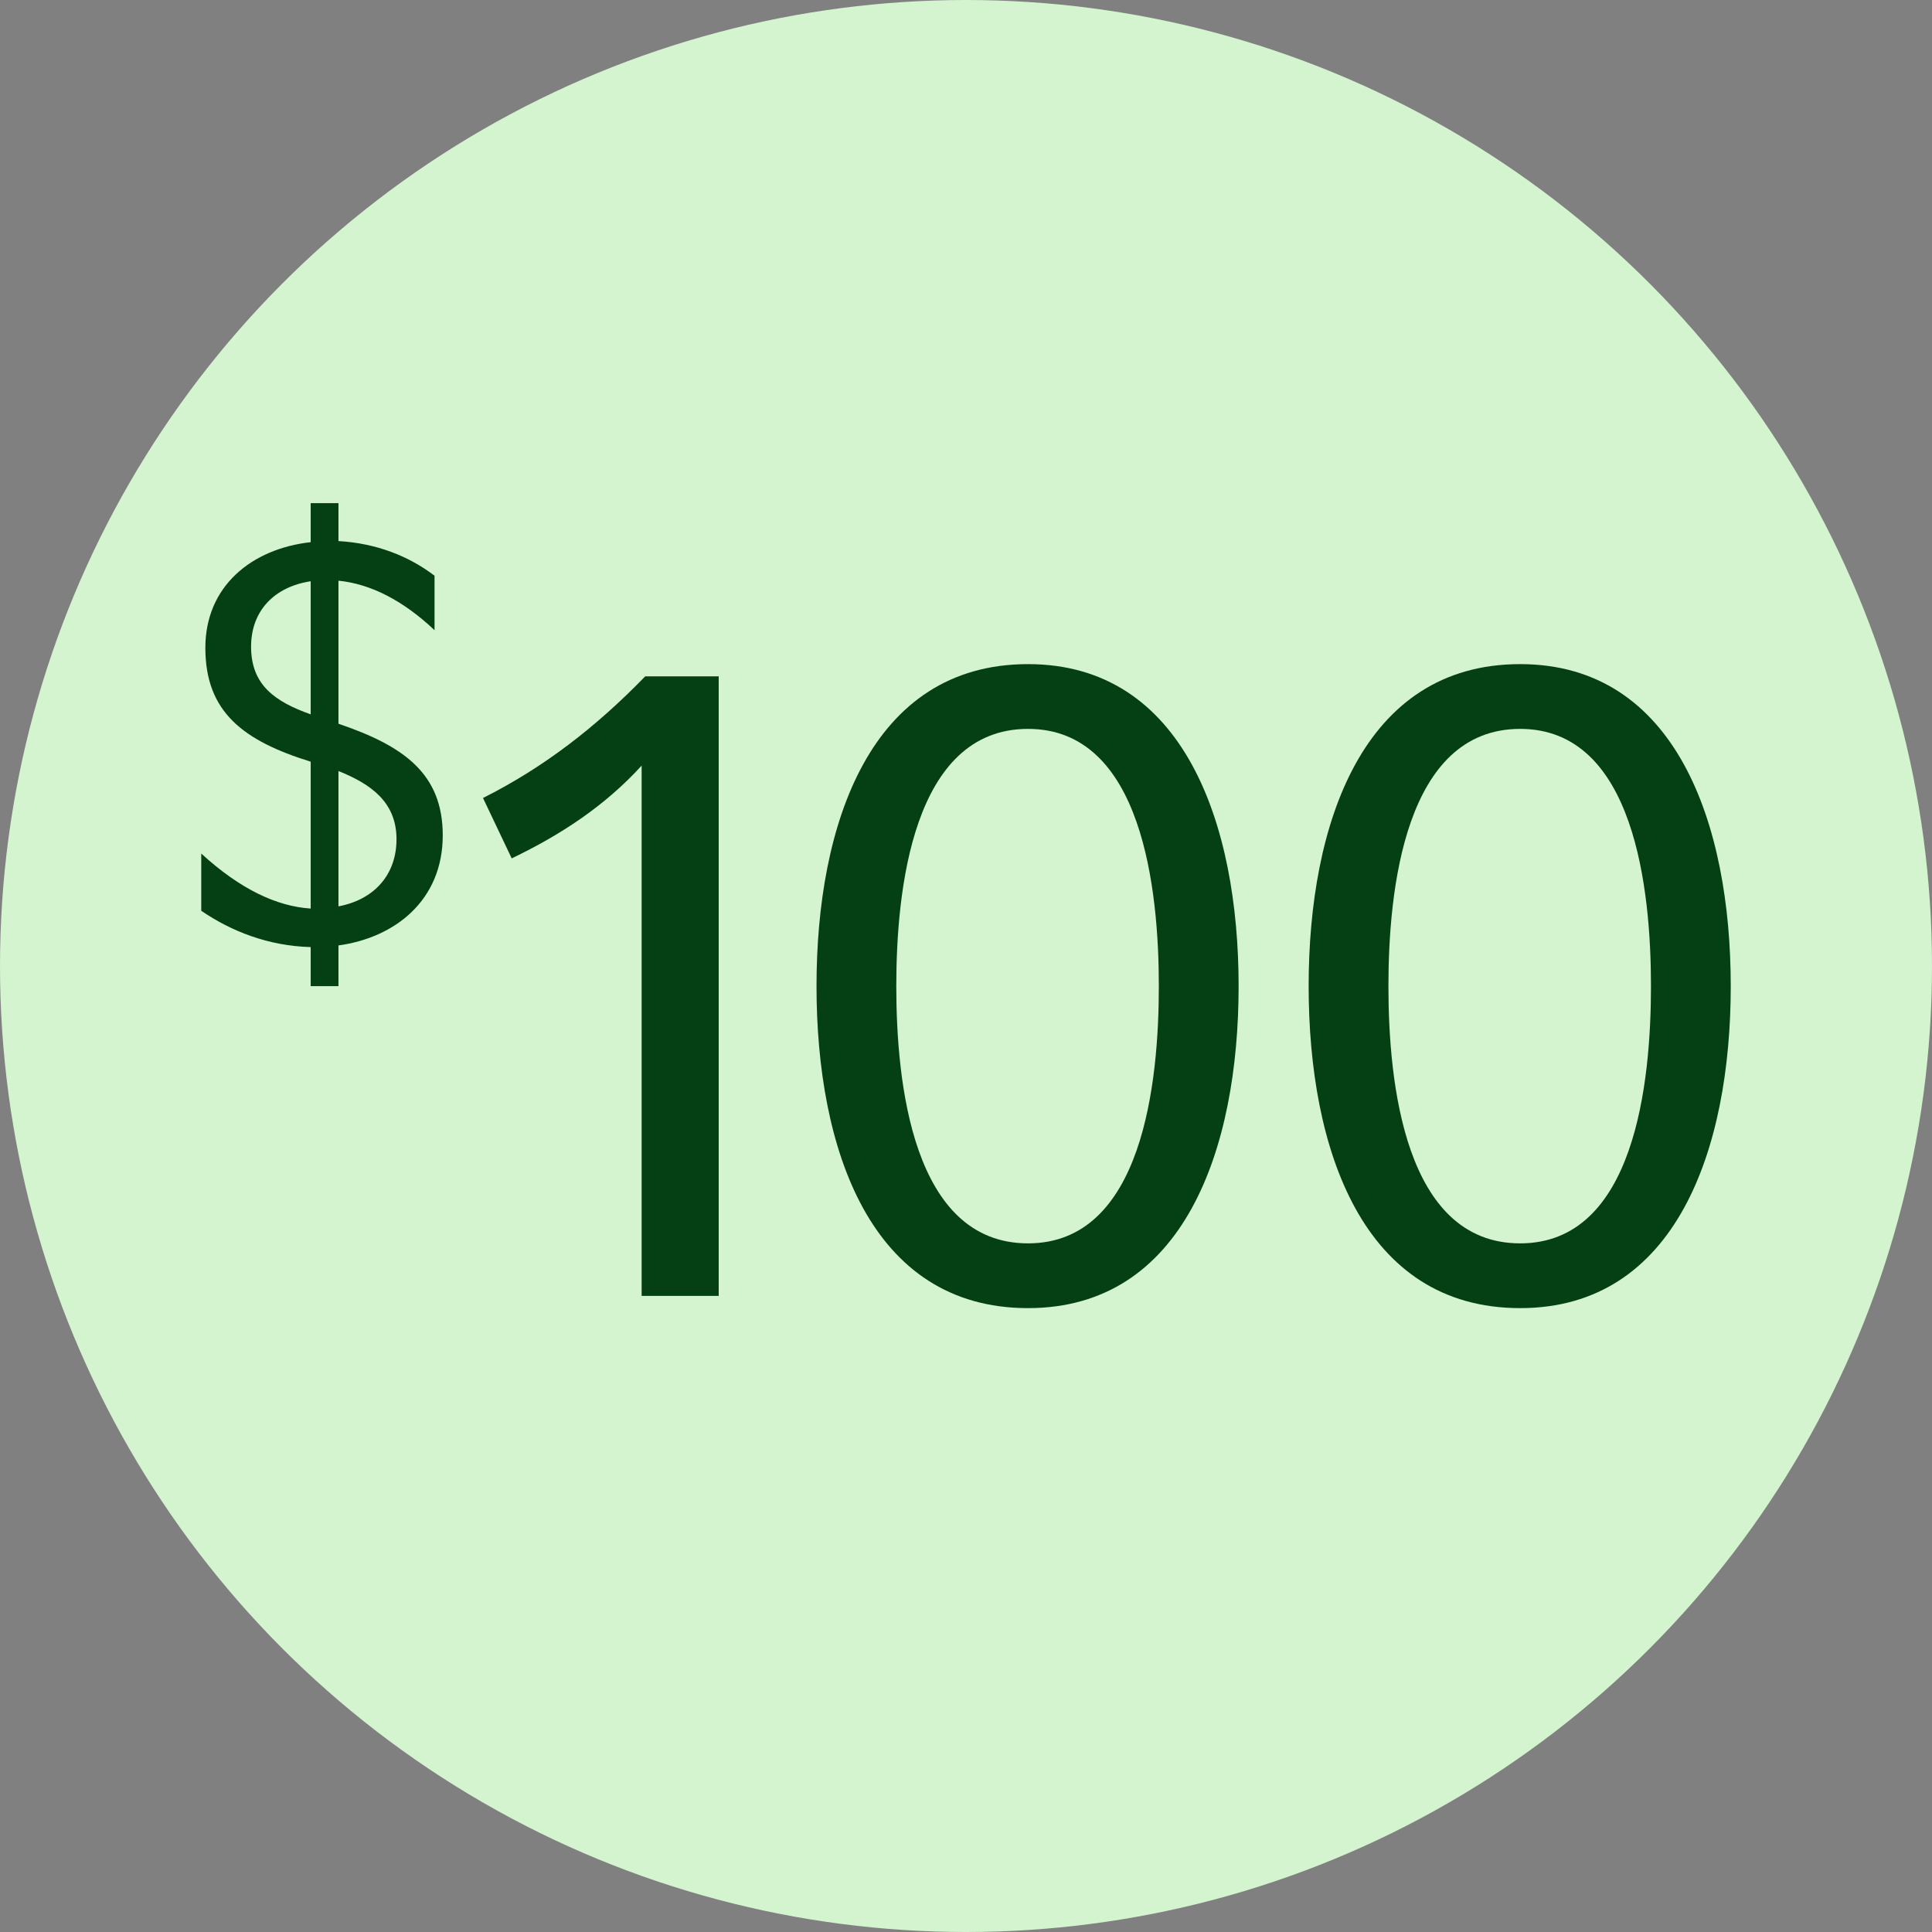
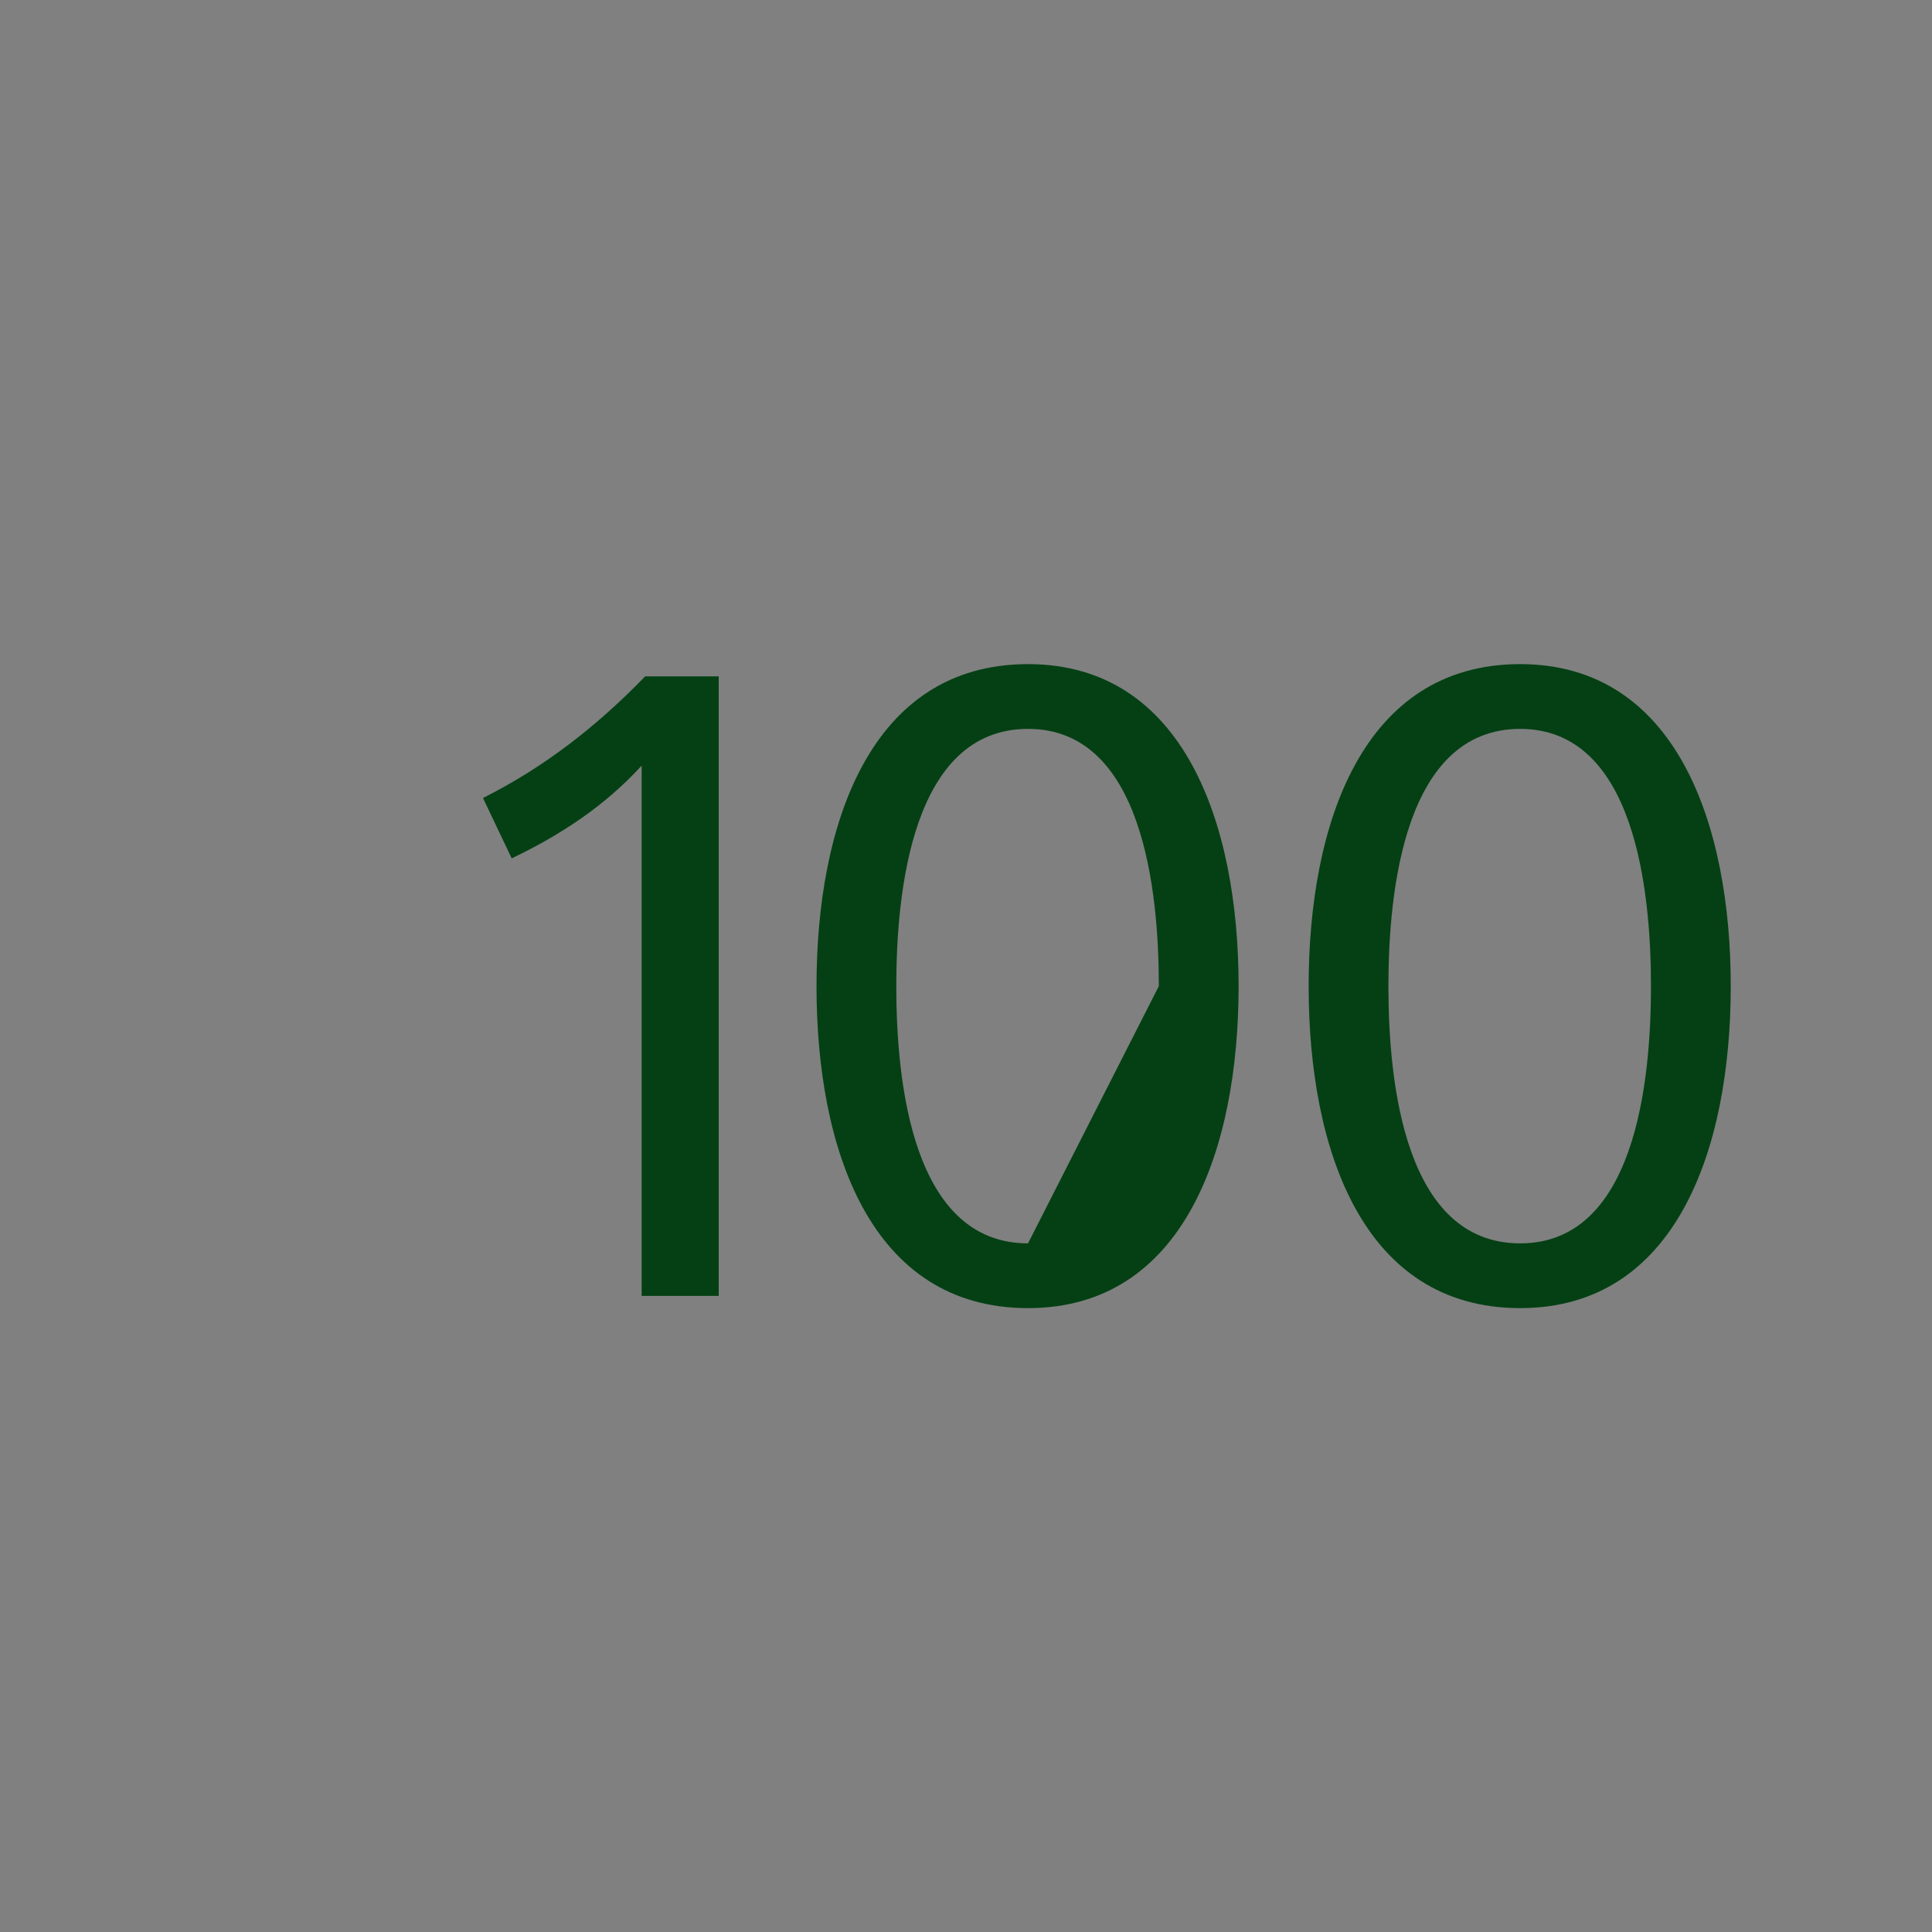
<svg xmlns="http://www.w3.org/2000/svg" width="48" height="48" viewBox="0 0 48 48" fill="none">
  <rect x="0" y="0" width="48" height="48" fill="#808080" stroke="none" />
-   <circle cx="24" cy="24" r="24" fill="#D4F3CF" />
-   <path d="M6.238 16.067C6.238 15.165 6.826 14.577 7.719 14.441V17.748C6.838 17.434 6.238 17.024 6.238 16.067ZM9.851 20.851C9.851 21.739 9.289 22.354 8.409 22.518V19.156C9.226 19.484 9.851 19.935 9.851 20.851ZM8.409 24.5V23.489C9.813 23.297 11 22.368 11 20.755C11 19.211 10.017 18.527 8.409 17.981V14.427C9.226 14.509 10.03 14.933 10.796 15.657V14.304C10.17 13.826 9.366 13.498 8.409 13.443V12.5H7.719V13.47C6.251 13.634 5.102 14.564 5.102 16.095C5.102 17.694 6.047 18.404 7.719 18.924V22.573C6.877 22.518 5.97 22.095 5 21.206V22.628C5.74 23.133 6.66 23.502 7.719 23.53V24.5H8.409Z" fill="#044014" />
  <path d="M15.941 32.196V19.022C15.028 20.022 13.937 20.739 12.713 21.326L12 19.826C13.514 19.065 14.805 18.065 16.03 16.804H17.856V24.5V32.196H15.941Z" fill="#044014" />
-   <path d="M30.773 24.5C30.773 28.544 29.415 32.5 25.541 32.5C21.622 32.5 20.286 28.544 20.286 24.5C20.286 20.478 21.622 16.5 25.541 16.5C29.415 16.5 30.773 20.478 30.773 24.5ZM28.791 24.5C28.791 22.13 28.391 18.109 25.541 18.109C22.669 18.109 22.268 22.13 22.268 24.5C22.268 26.891 22.669 30.891 25.541 30.891C28.391 30.891 28.791 26.891 28.791 24.5Z" fill="#044014" />
+   <path d="M30.773 24.5C30.773 28.544 29.415 32.5 25.541 32.5C21.622 32.5 20.286 28.544 20.286 24.5C20.286 20.478 21.622 16.5 25.541 16.5C29.415 16.5 30.773 20.478 30.773 24.5ZM28.791 24.5C28.791 22.13 28.391 18.109 25.541 18.109C22.669 18.109 22.268 22.13 22.268 24.5C22.268 26.891 22.669 30.891 25.541 30.891Z" fill="#044014" />
  <path d="M43 24.5C43 28.544 41.642 32.5 37.768 32.5C33.849 32.5 32.513 28.544 32.513 24.5C32.513 20.478 33.849 16.5 37.768 16.5C41.642 16.5 43 20.478 43 24.5ZM41.018 24.5C41.018 22.13 40.618 18.109 37.768 18.109C34.895 18.109 34.495 22.13 34.495 24.5C34.495 26.891 34.895 30.891 37.768 30.891C40.618 30.891 41.018 26.891 41.018 24.5Z" fill="#044014" />
</svg>